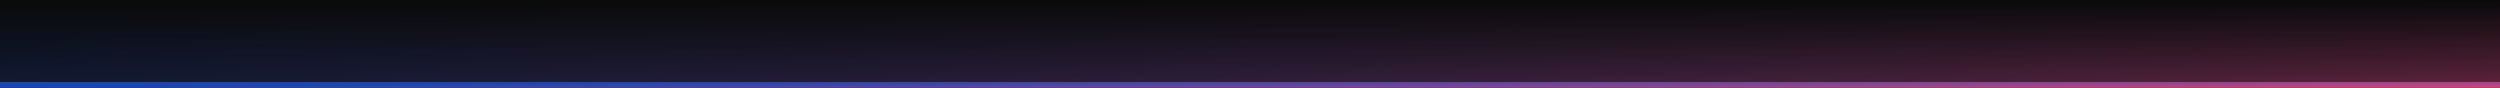
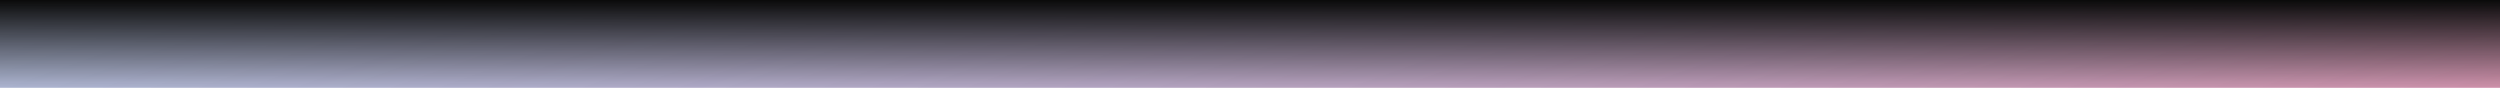
<svg xmlns="http://www.w3.org/2000/svg" width="1281" height="45" viewBox="0 0 1281 45" fill="none">
-   <rect width="1281" height="45" fill="#0A0A0A" />
  <rect width="1281" height="45" fill="url(#paint0_linear_20_19927)" fill-opacity="0.7" />
  <rect width="1281" height="45" fill="url(#paint1_linear_20_19927)" />
-   <line y1="43.5" x2="1281" y2="43.5" stroke="url(#paint2_linear_20_19927)" stroke-width="3" />
  <defs>
    <linearGradient id="paint0_linear_20_19927" x1="-5.07253e-07" y1="1.314" x2="159.49" y2="446.651" gradientUnits="userSpaceOnUse">
      <stop stop-color="#1946B2" stop-opacity="0.4" />
      <stop offset="1" stop-color="#C9427A" stop-opacity="0.72" />
    </linearGradient>
    <linearGradient id="paint1_linear_20_19927" x1="678.077" y1="50" x2="678.077" y2="-1.4598e-06" gradientUnits="userSpaceOnUse">
      <stop stop-color="#0A0A0A" stop-opacity="0" />
      <stop offset="1" stop-color="#0A0A0A" />
    </linearGradient>
    <linearGradient id="paint2_linear_20_19927" x1="-3.73825e-07" y1="45.029" x2="0.09" y2="55.349" gradientUnits="userSpaceOnUse">
      <stop stop-color="#1946B2" />
      <stop offset="1" stop-color="#C8437B" />
    </linearGradient>
  </defs>
</svg>